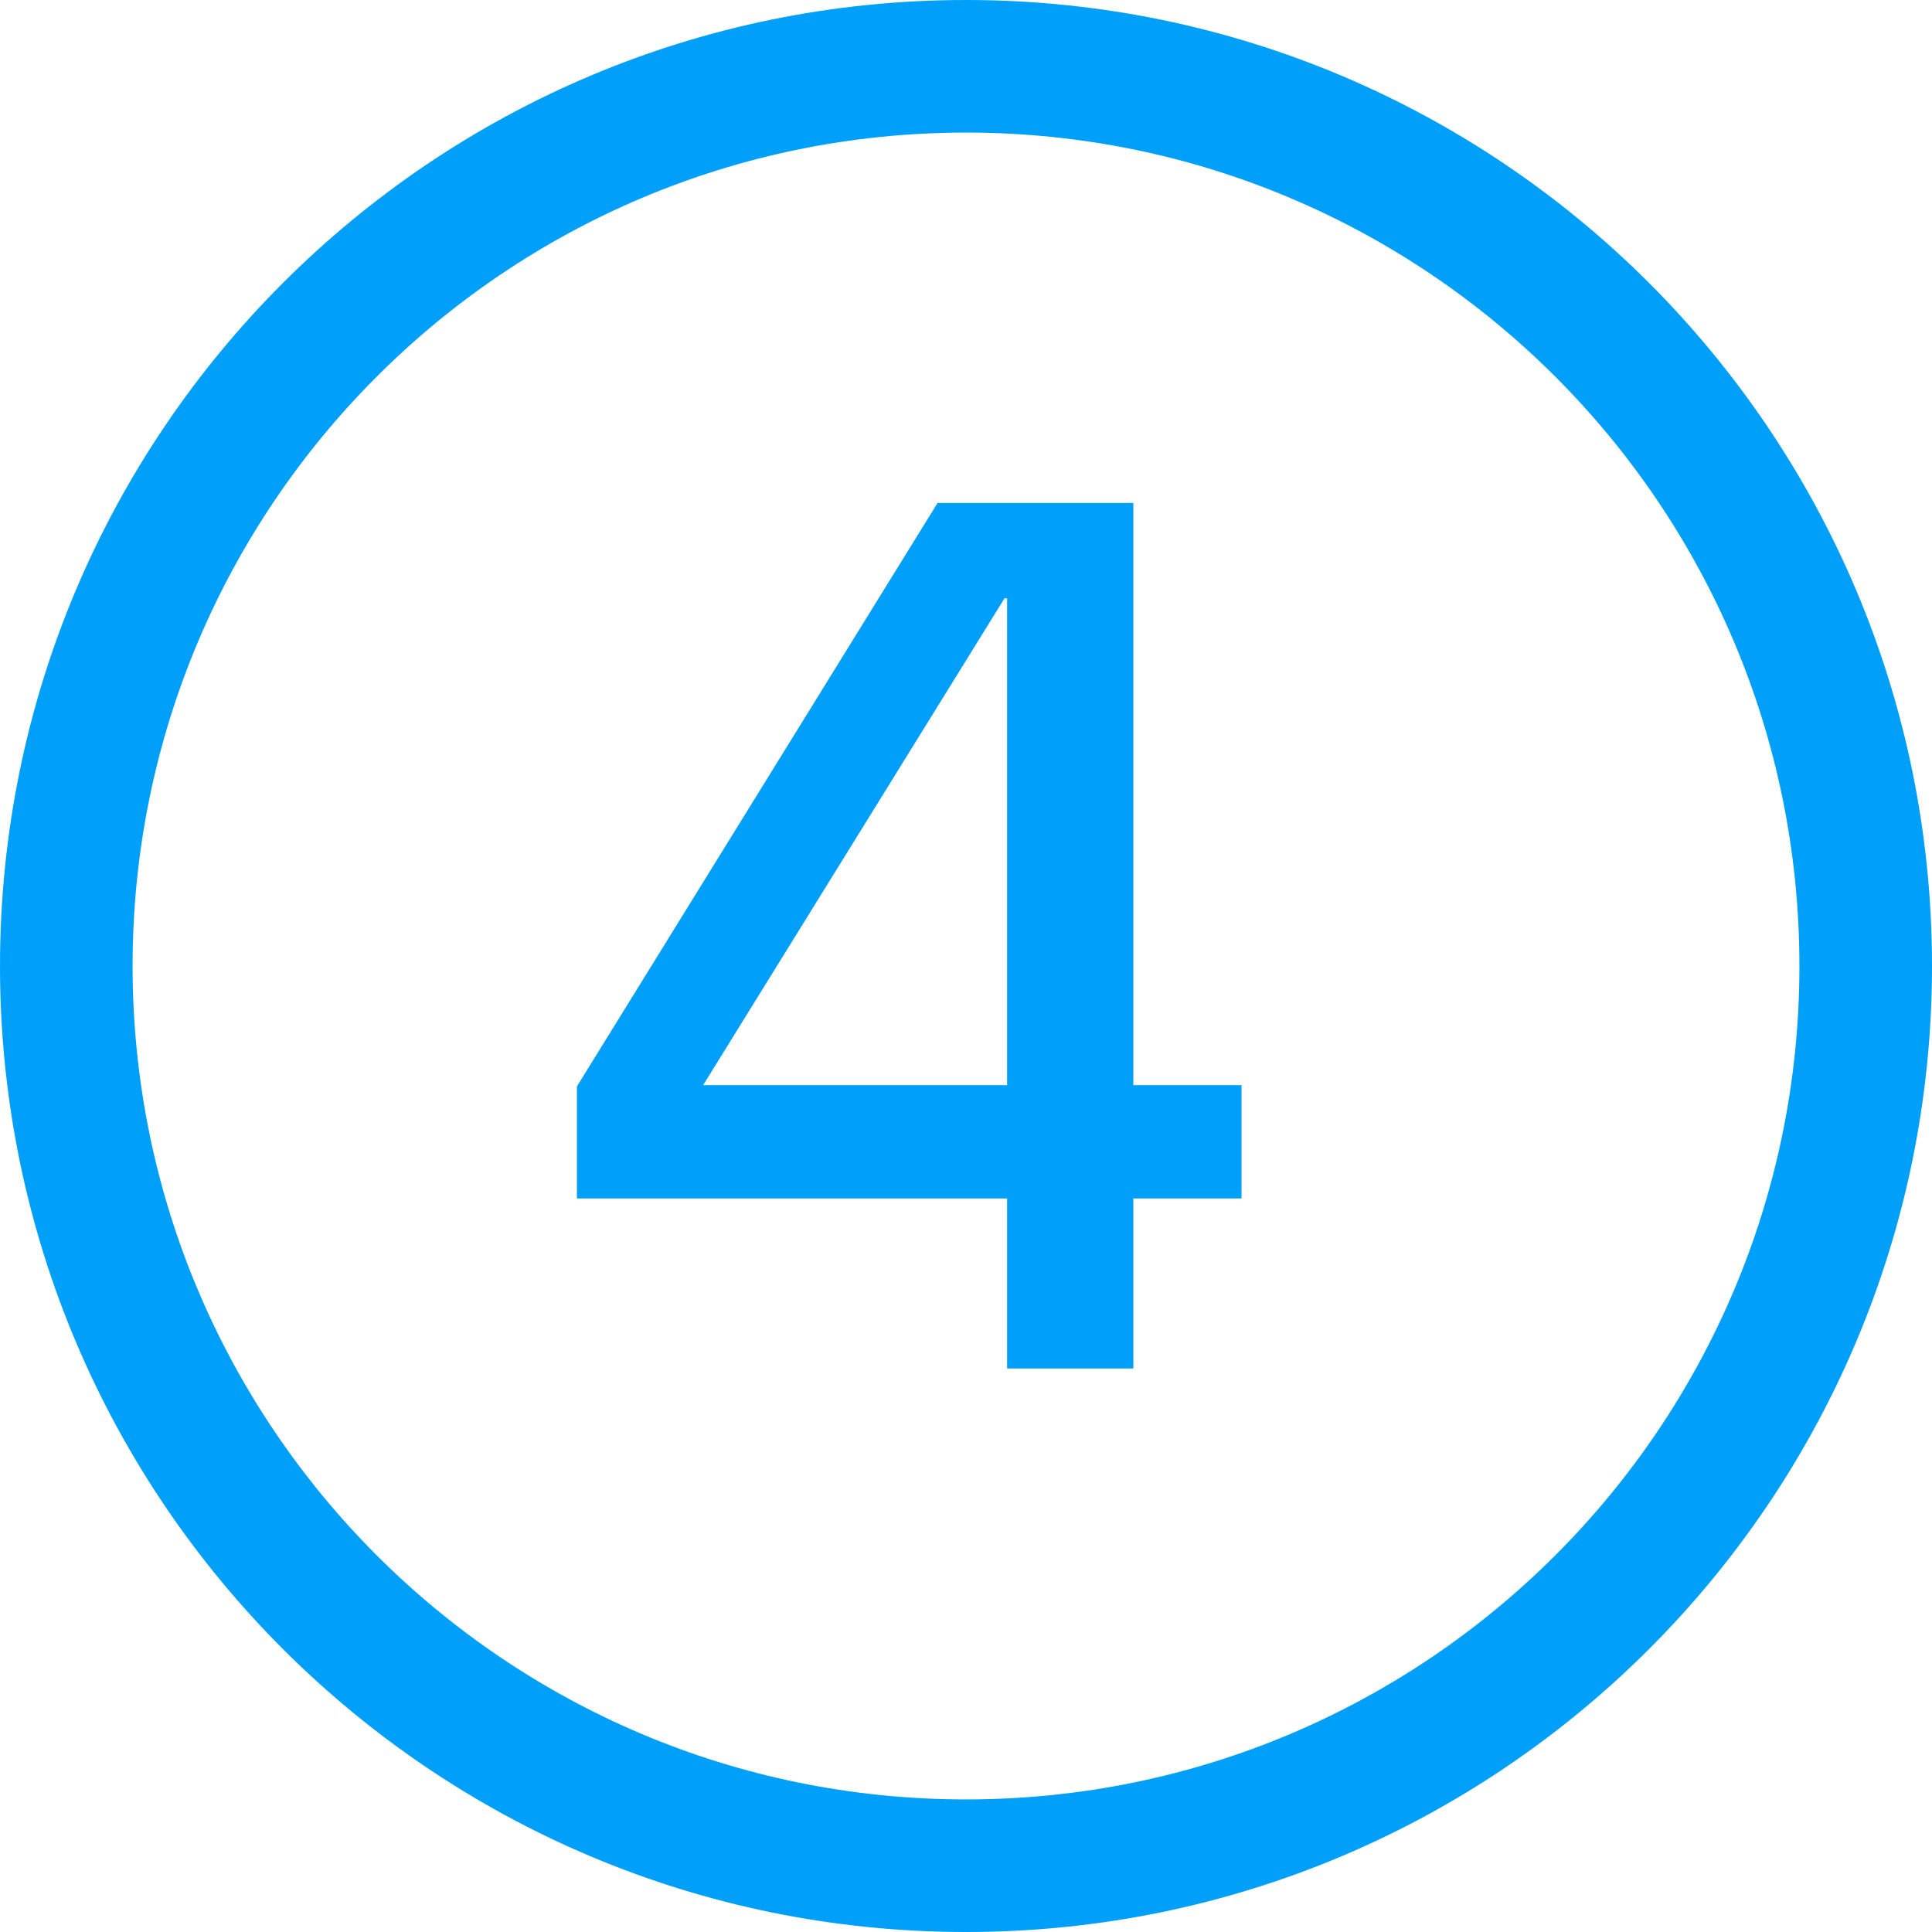
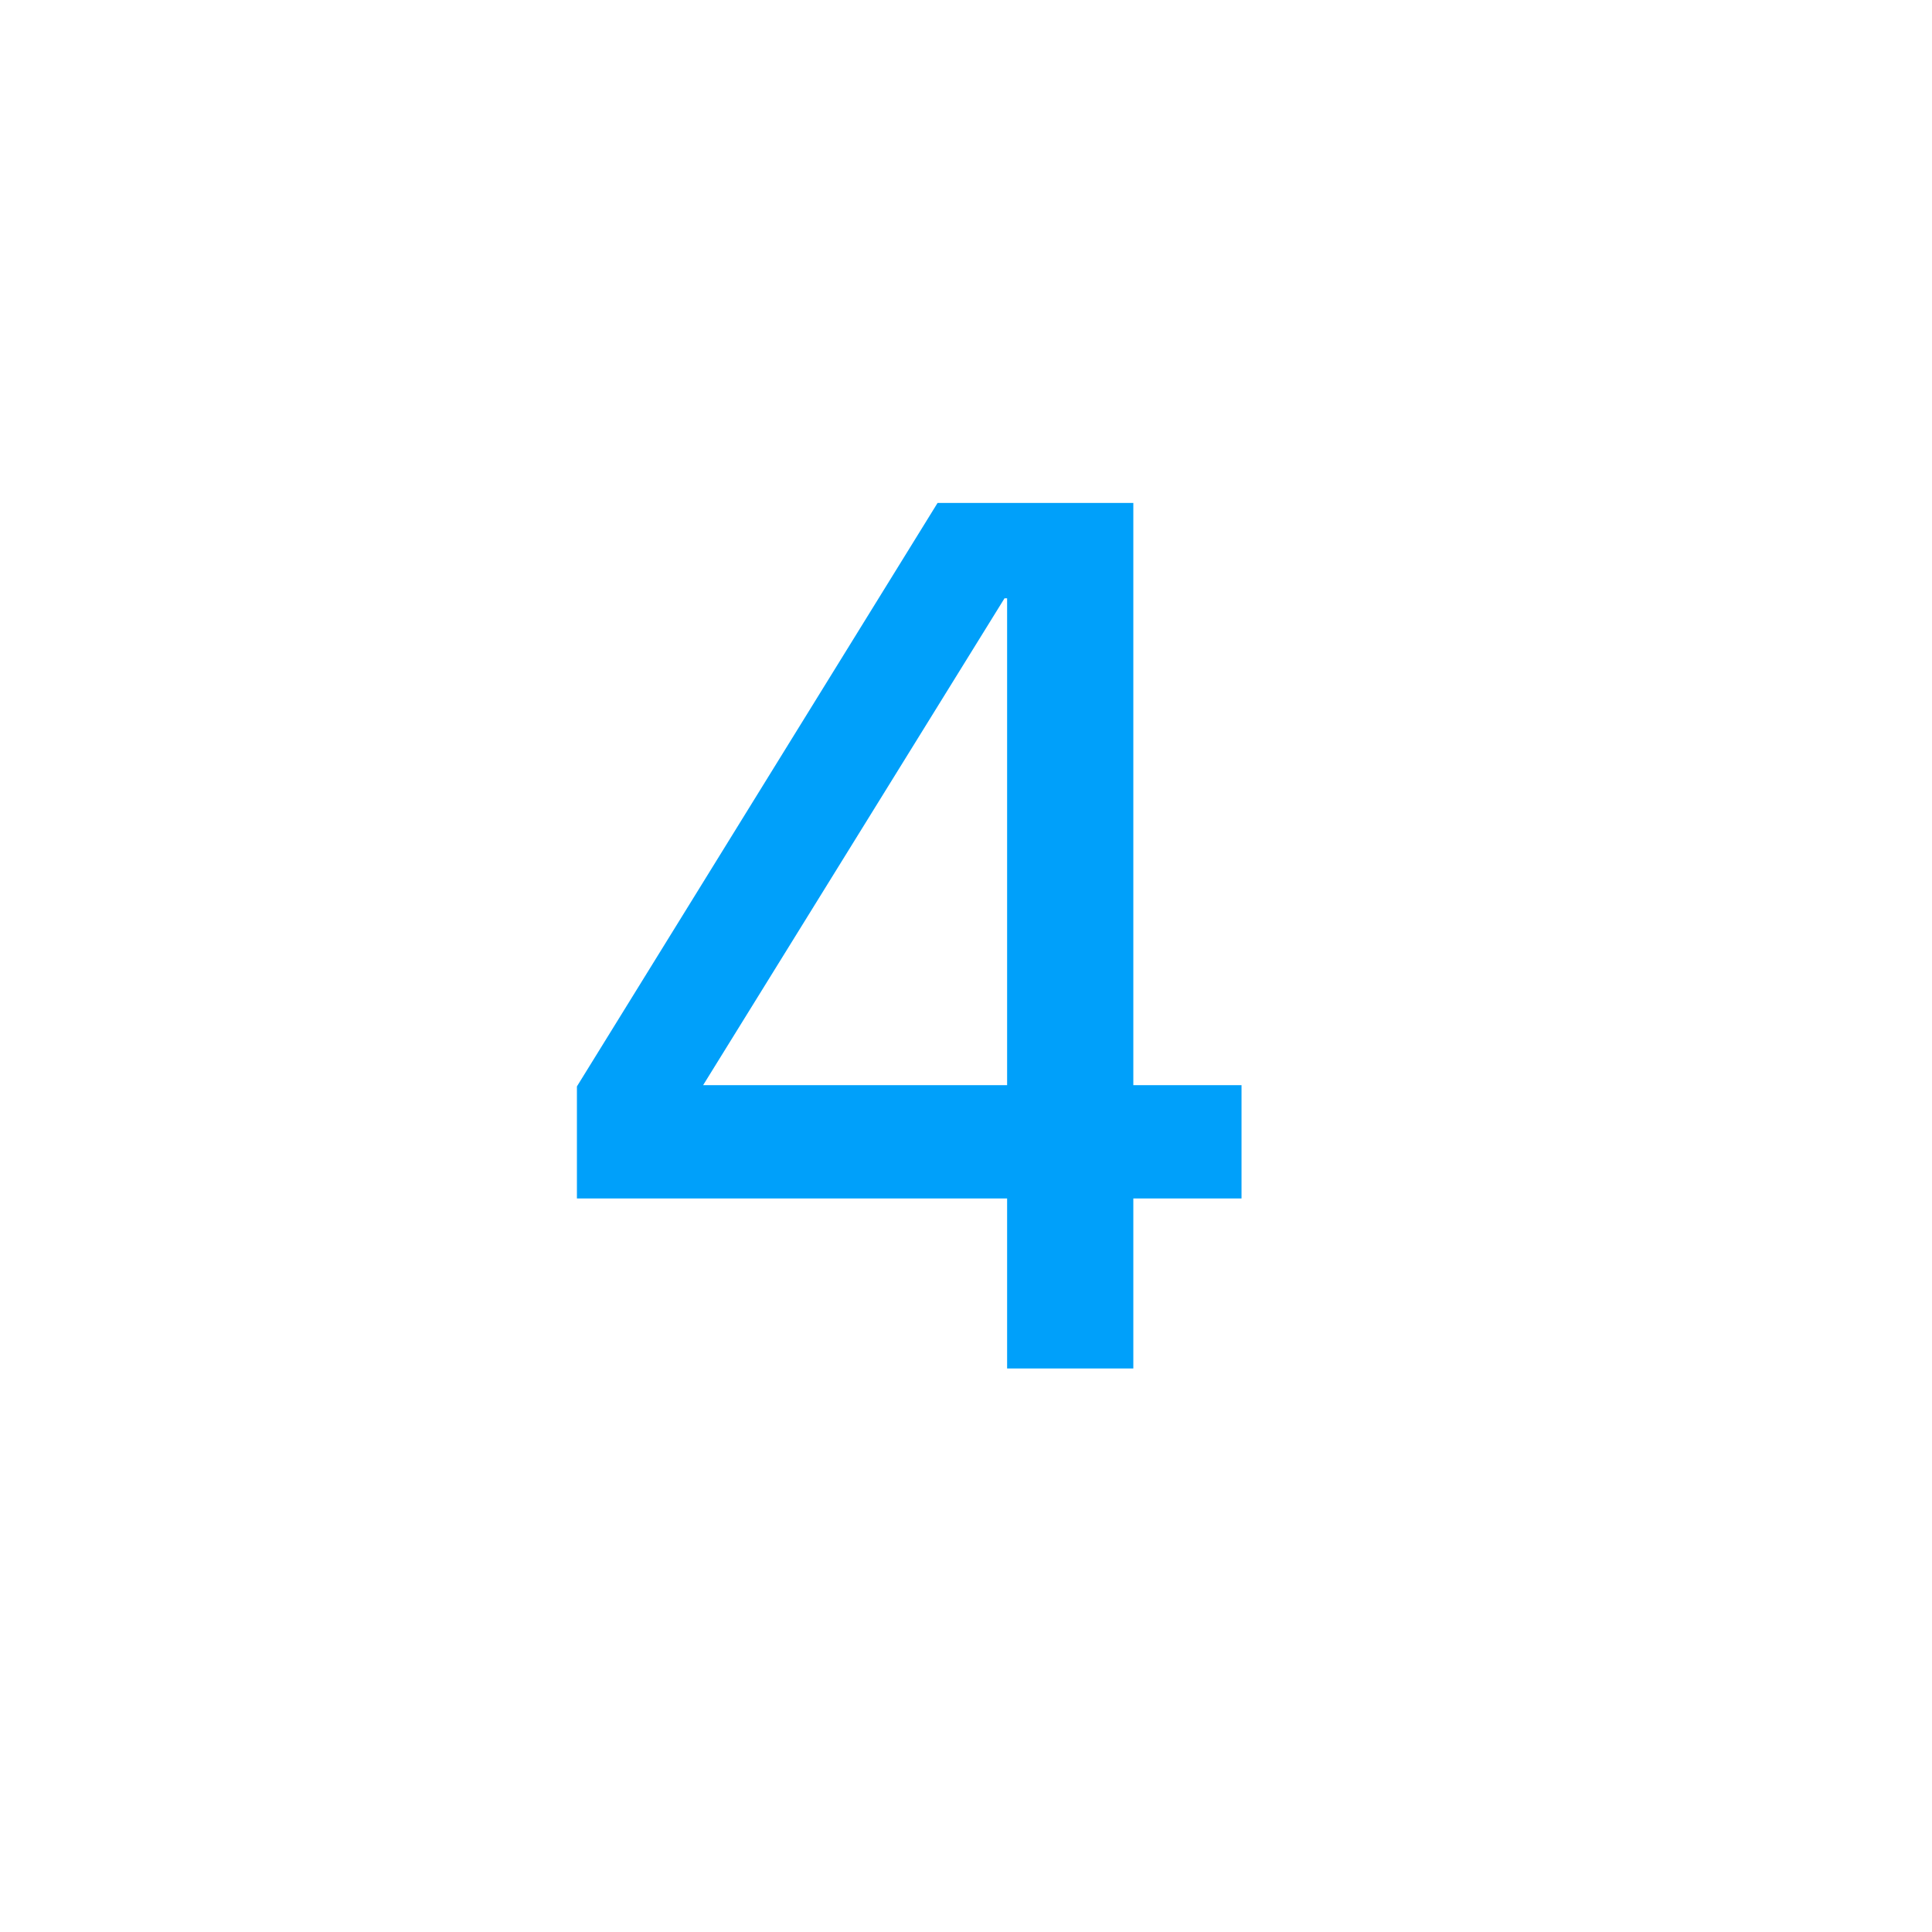
<svg xmlns="http://www.w3.org/2000/svg" width="72" height="72" viewBox="0 0 72 72" fill="none">
-   <path fill-rule="evenodd" clip-rule="evenodd" d="M36 4.941C18.847 4.941 4.941 18.847 4.941 36C4.941 53.153 18.847 67.059 36 67.059C53.153 67.059 67.059 53.153 67.059 36C67.059 18.847 53.153 4.941 36 4.941ZM0 36C0 16.118 16.118 0 36 0C55.882 0 72 16.118 72 36C72 55.882 55.882 72 36 72C16.118 72 0 55.882 0 36Z" fill="#00A0FA" />
  <path d="M42.236 51V44.664H46.268V40.44H42.236V18.744H34.94L21.5 40.488V44.664H37.532V51H42.236ZM37.436 22.296H37.532V40.44H26.204L37.436 22.296Z" fill="#00A0FA" />
</svg>